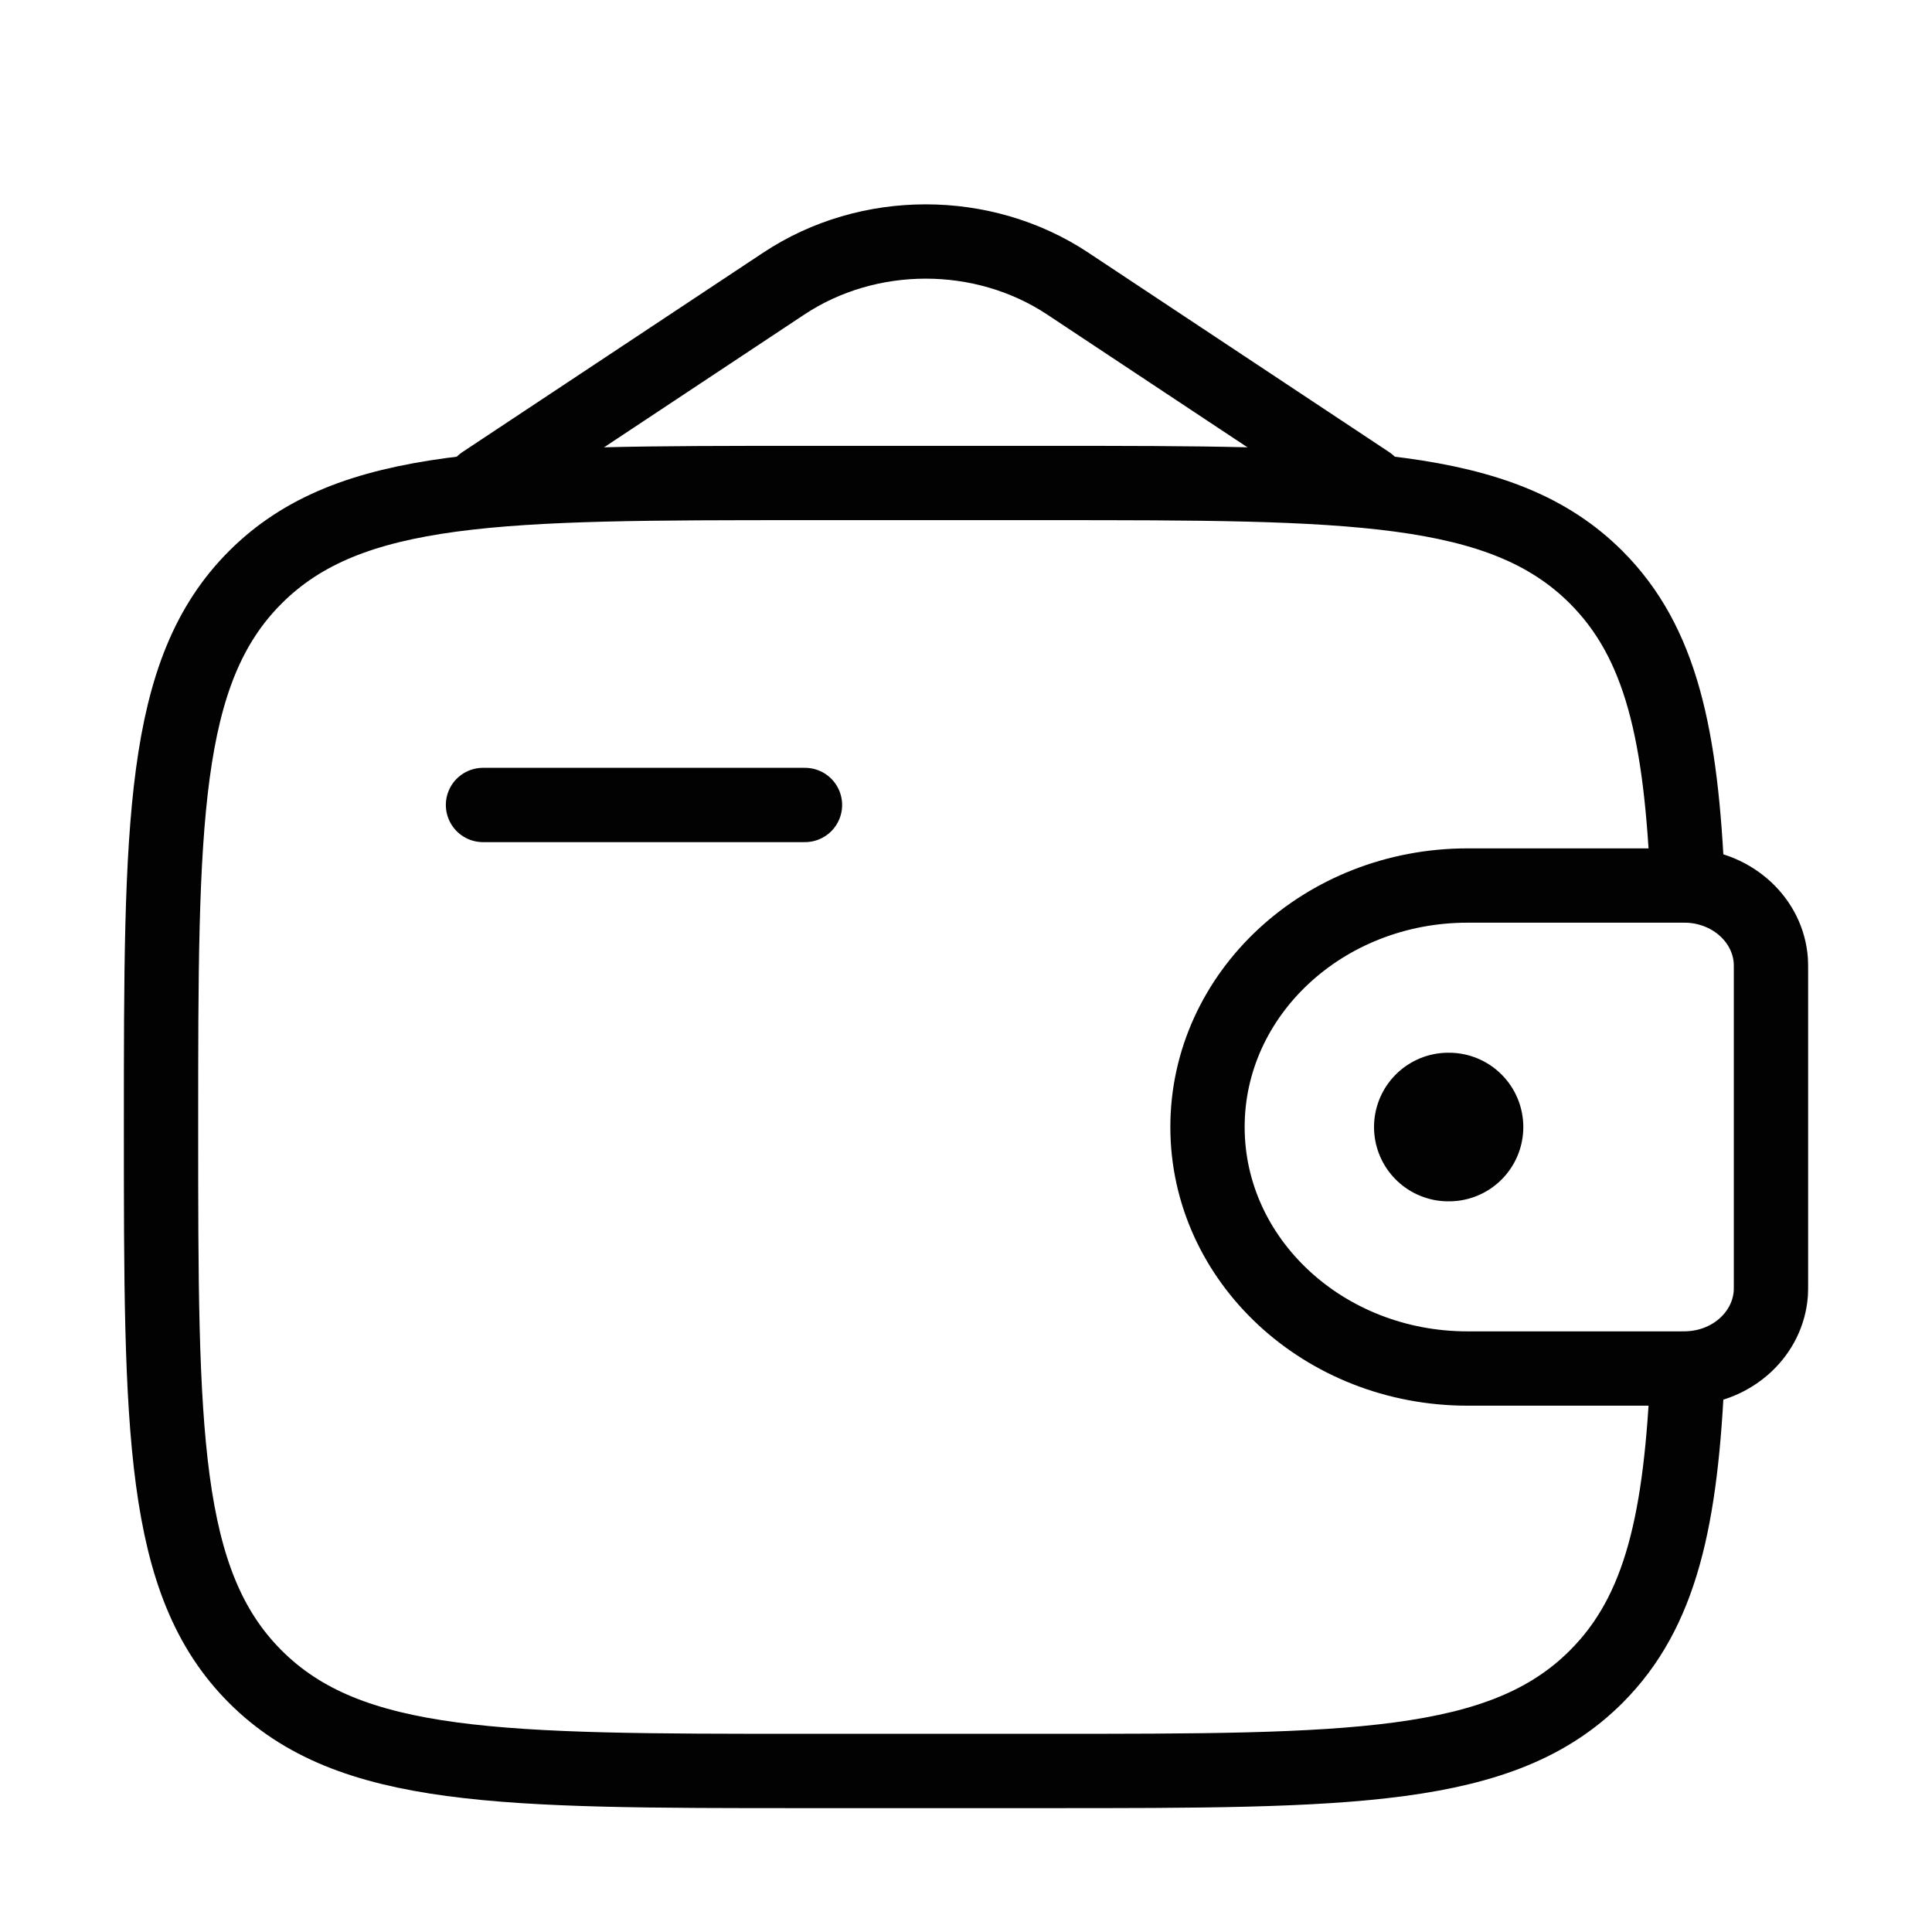
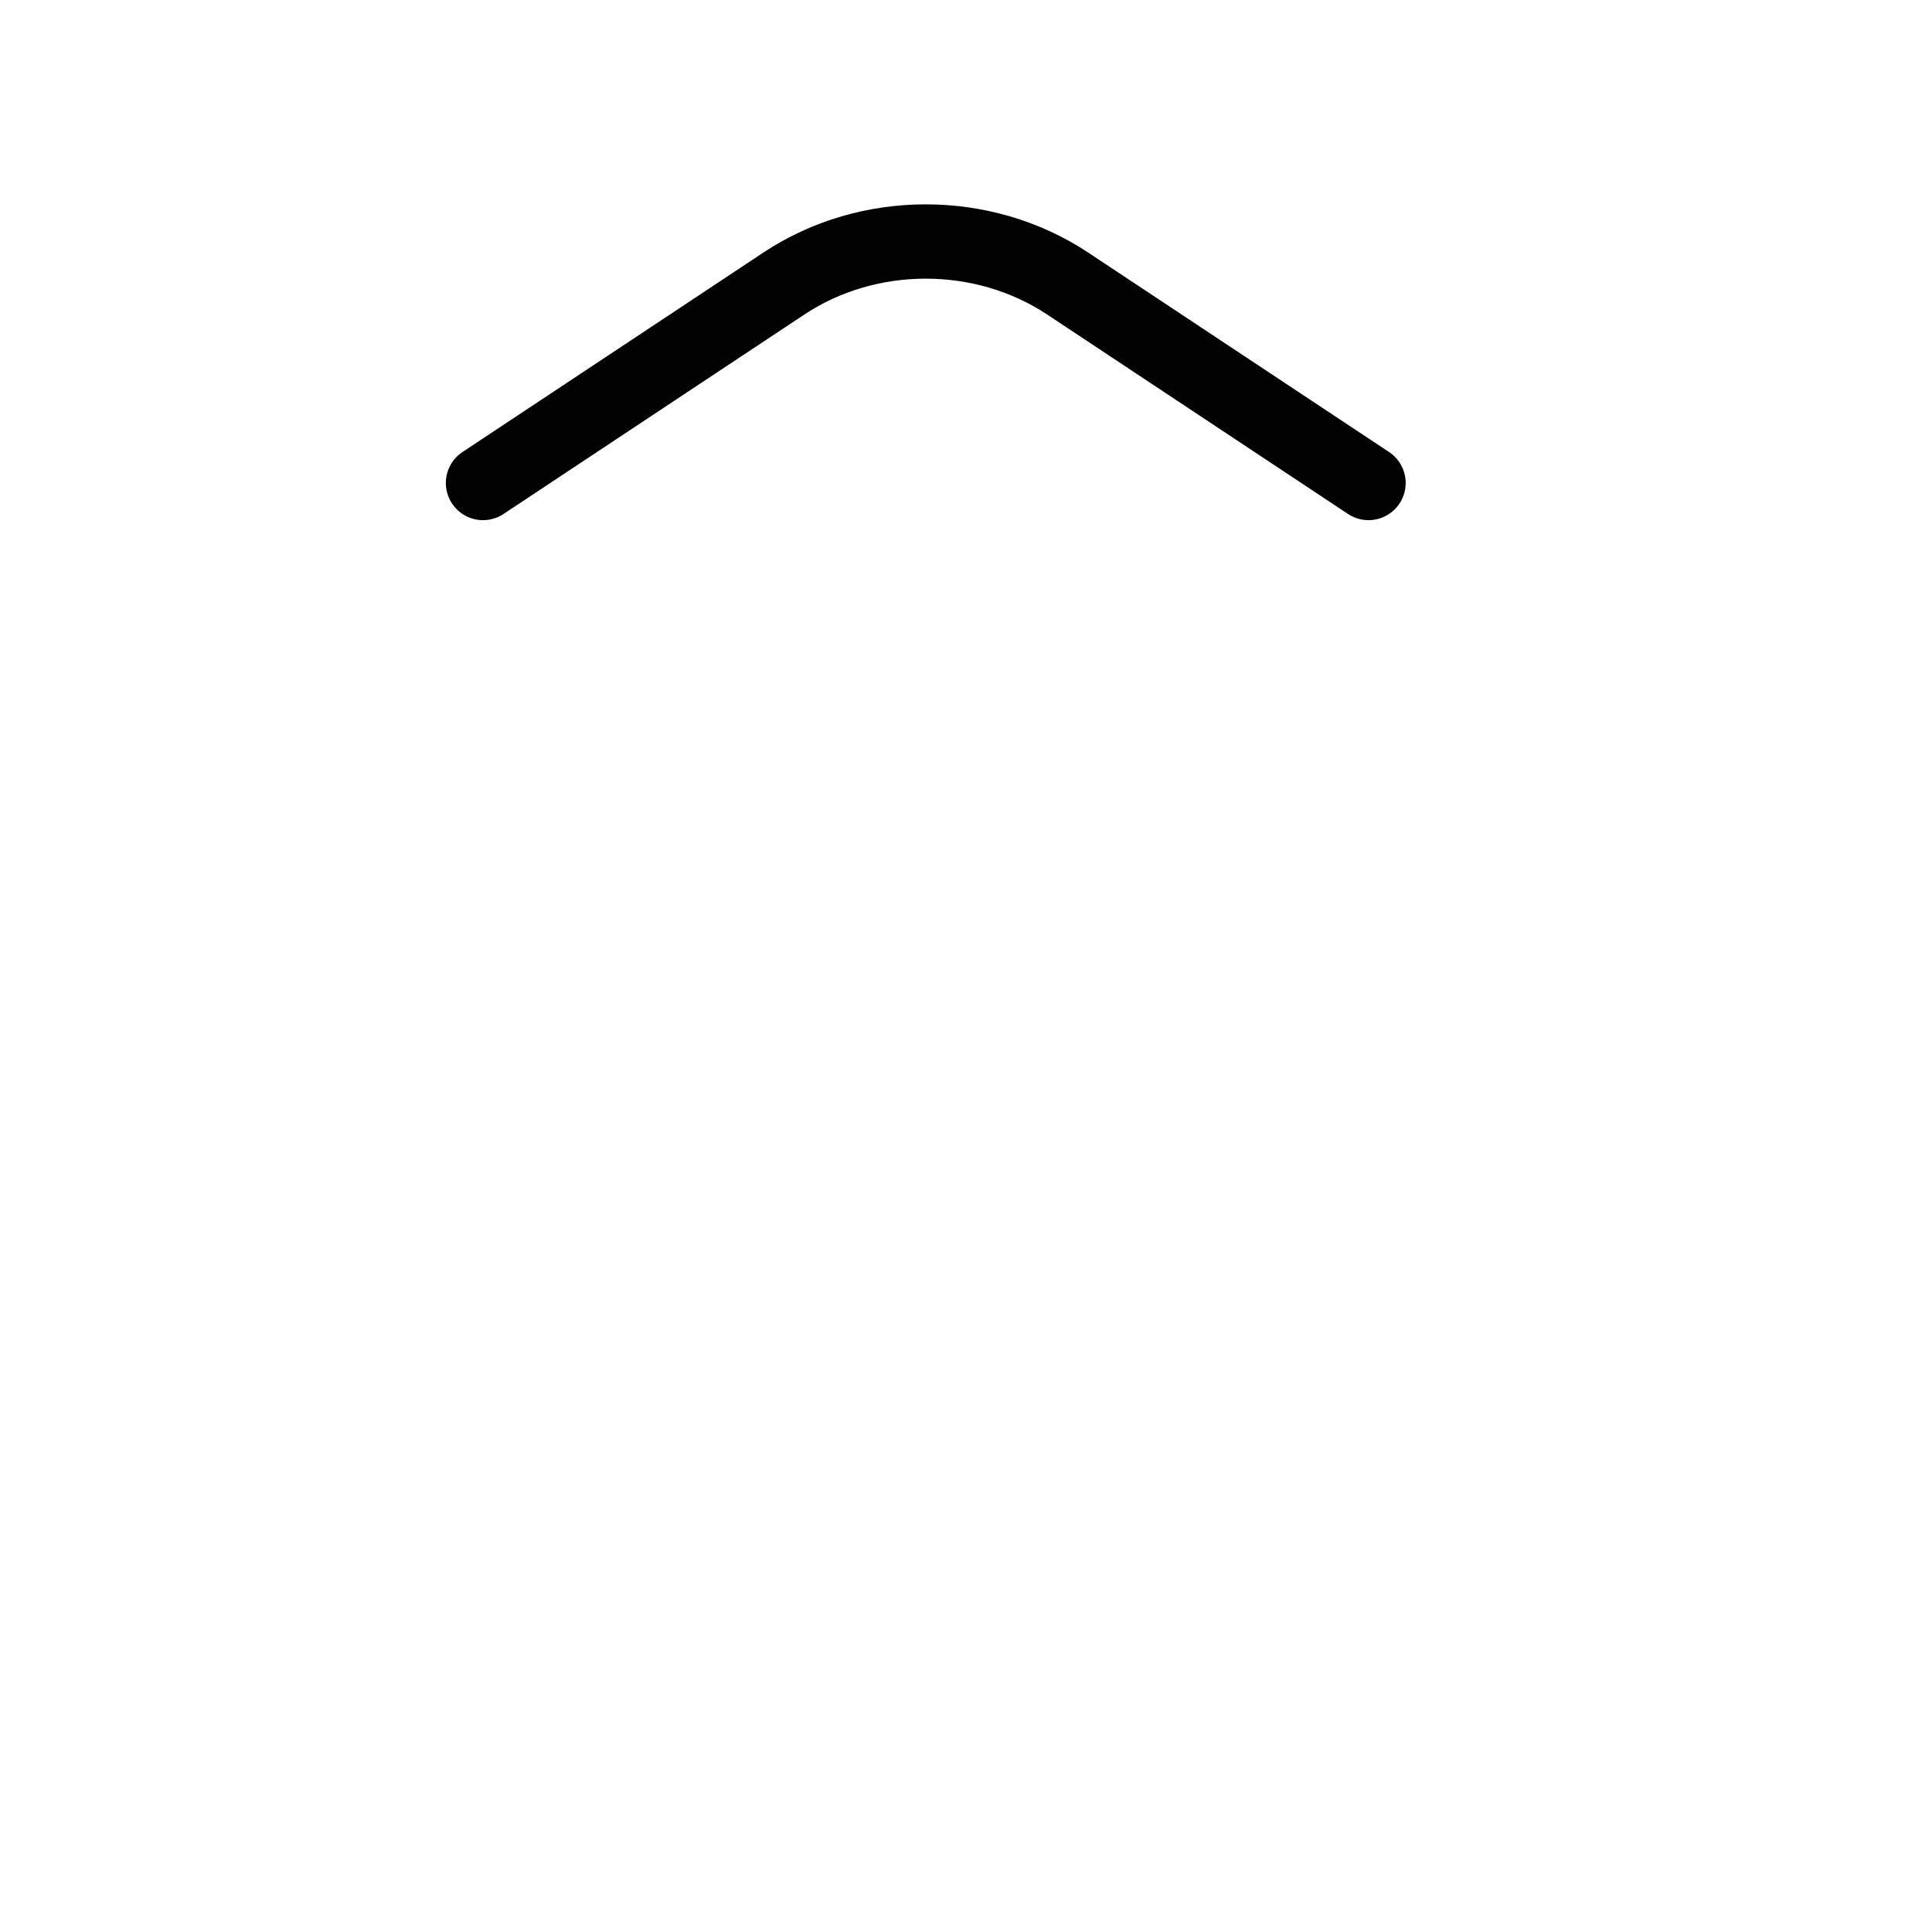
<svg xmlns="http://www.w3.org/2000/svg" fill="none" viewBox="0 0 26 26" height="26" width="26">
-   <path stroke-linejoin="round" stroke-linecap="round" stroke="#020202" d="M6.5 10.833H10.833" />
-   <path stroke="#020202" d="M22.569 11.917H19.75C17.817 11.917 16.25 13.372 16.25 15.167C16.25 16.962 17.817 18.417 19.75 18.417H22.569C22.66 18.417 22.705 18.417 22.743 18.414C23.327 18.379 23.793 17.947 23.831 17.404C23.833 17.369 23.833 17.327 23.833 17.243V13.09C23.833 13.007 23.833 12.965 23.831 12.929C23.793 12.387 23.327 11.955 22.743 11.919C22.705 11.917 22.66 11.917 22.569 11.917Z" />
-   <path stroke="#020202" d="M22.712 11.917C22.628 9.888 22.356 8.645 21.481 7.769C20.212 6.5 18.169 6.5 14.083 6.5H10.833C6.748 6.5 4.705 6.5 3.436 7.769C2.167 9.038 2.167 11.081 2.167 15.167C2.167 19.252 2.167 21.295 3.436 22.564C4.705 23.833 6.748 23.833 10.833 23.833H14.083C18.169 23.833 20.212 23.833 21.481 22.564C22.356 21.689 22.628 20.445 22.712 18.417" />
  <path stroke-linecap="round" stroke="#020202" d="M6.5 6.5L10.547 3.817C11.686 3.061 13.23 3.061 14.37 3.817L18.417 6.5" />
-   <path stroke-linejoin="round" stroke-linecap="round" stroke-width="2" stroke="#020202" d="M19.491 15.167H19.5" />
</svg>